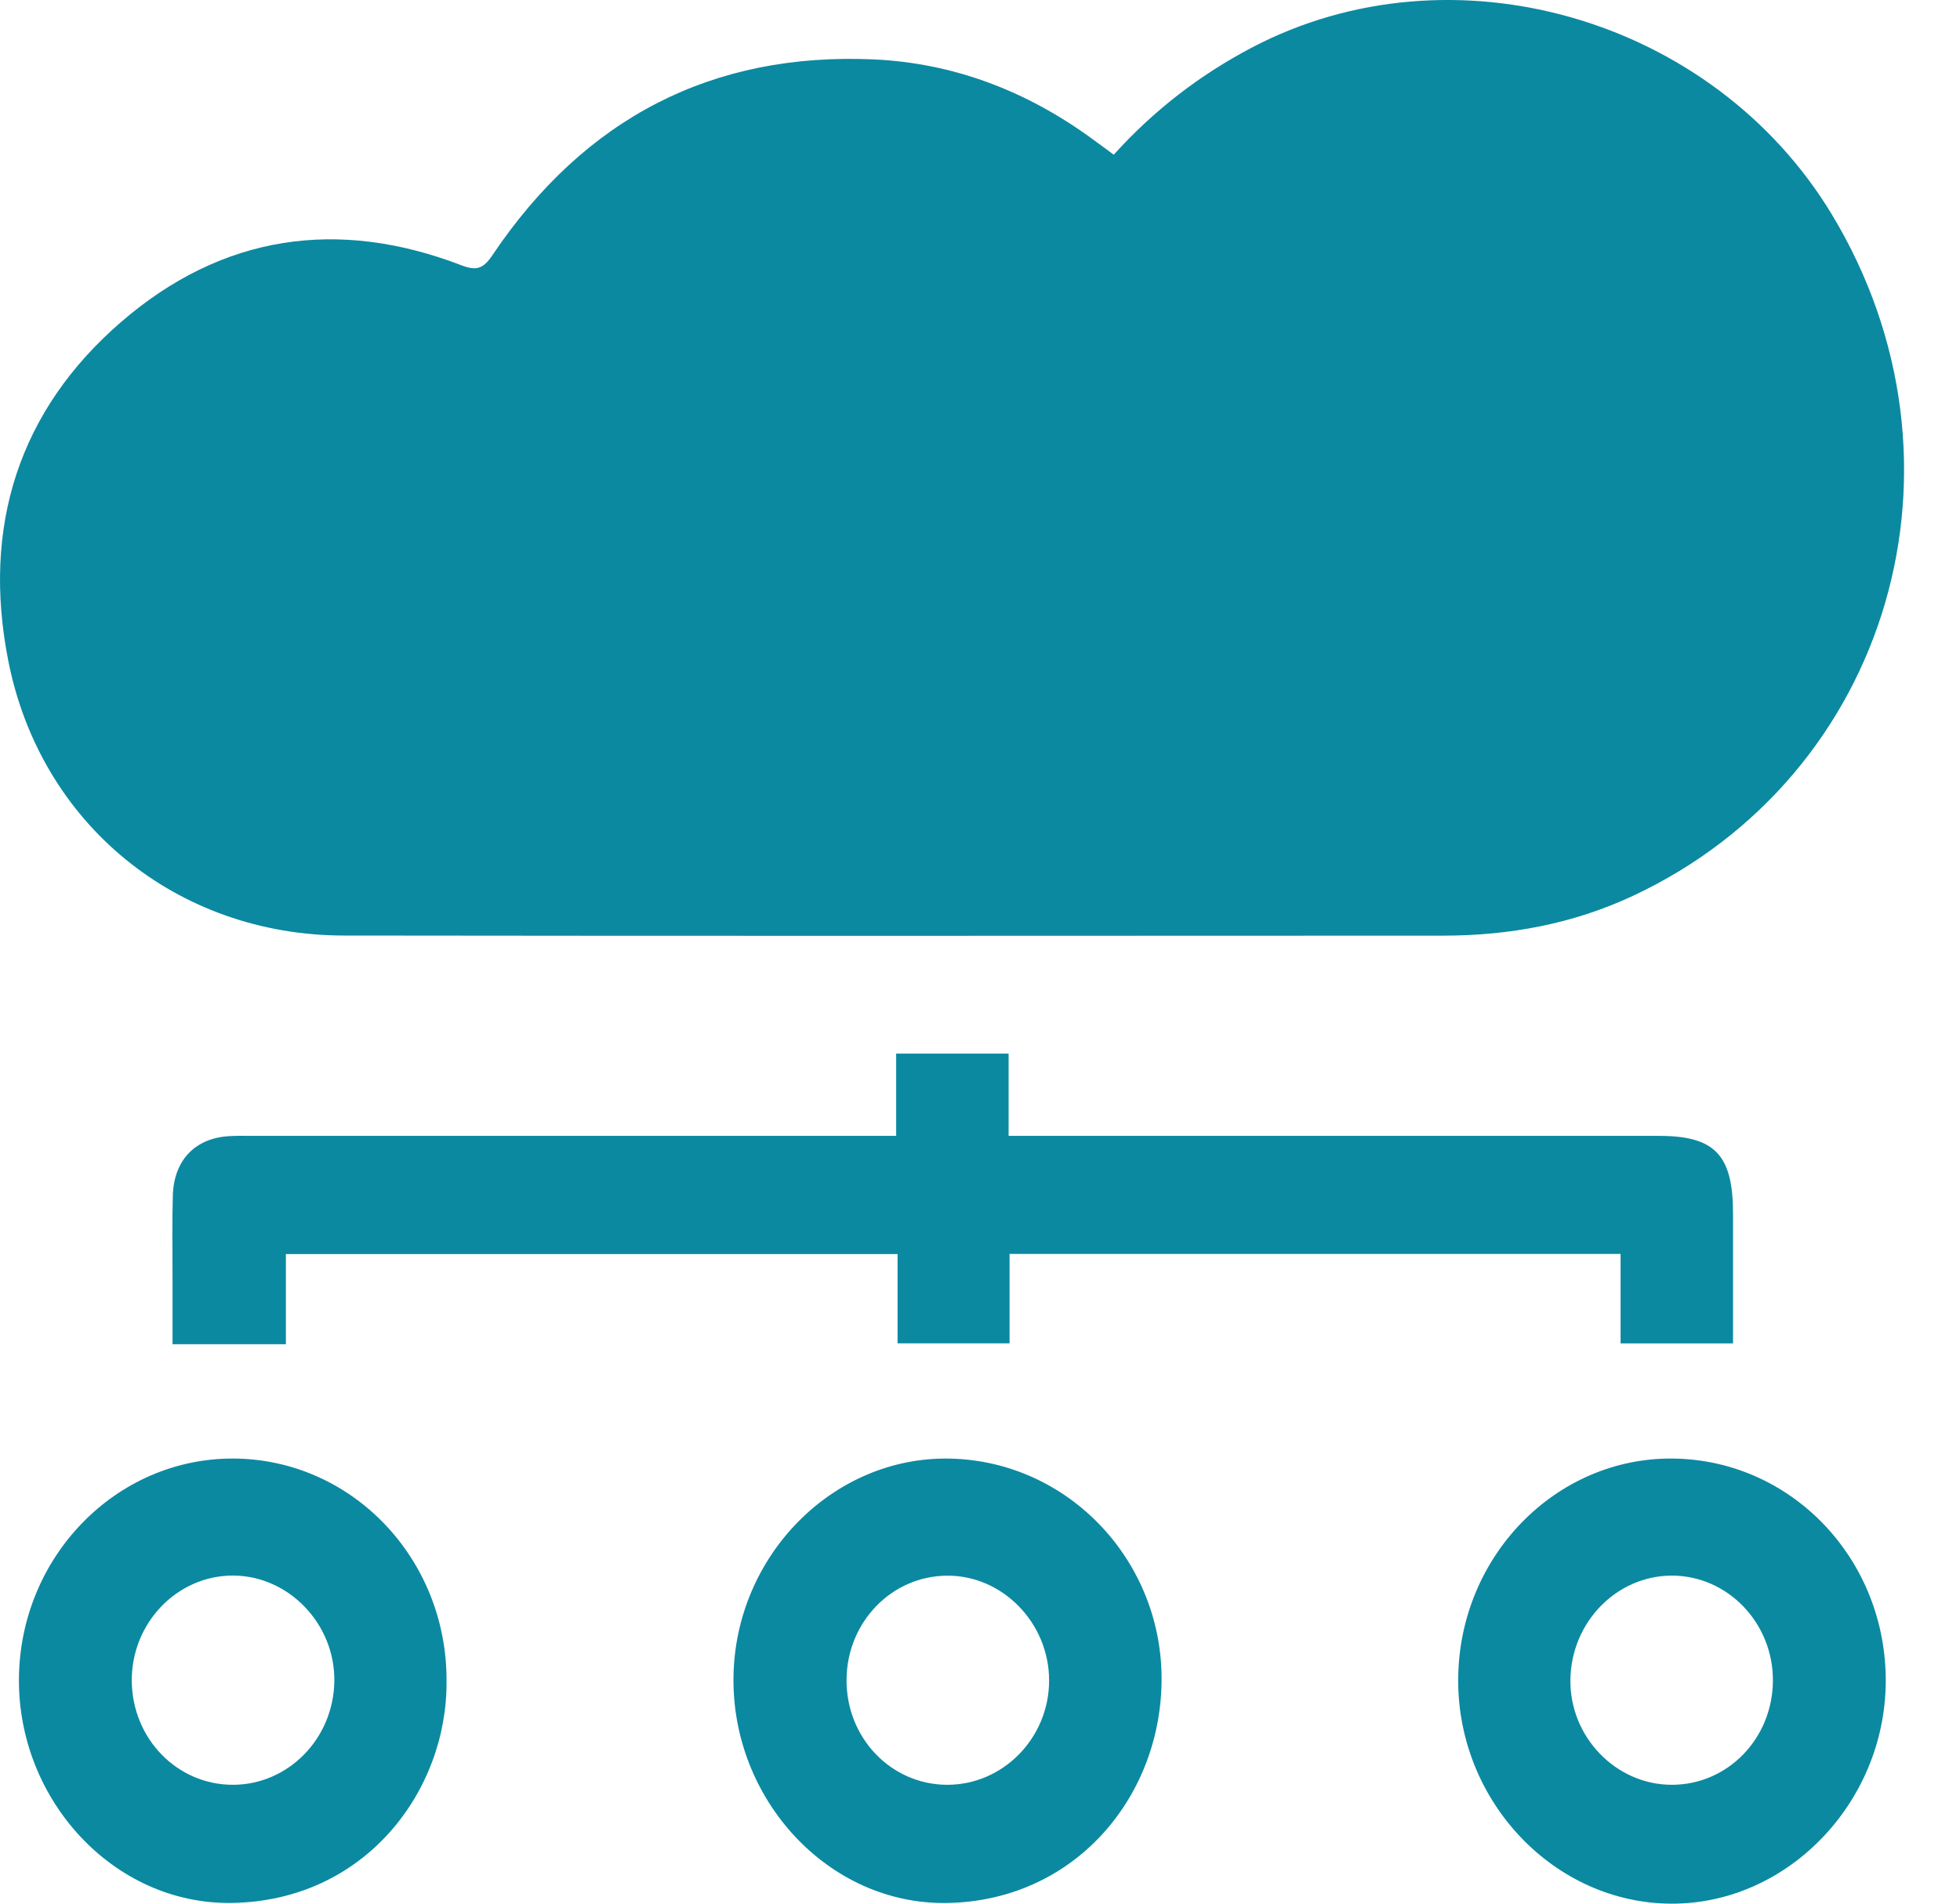
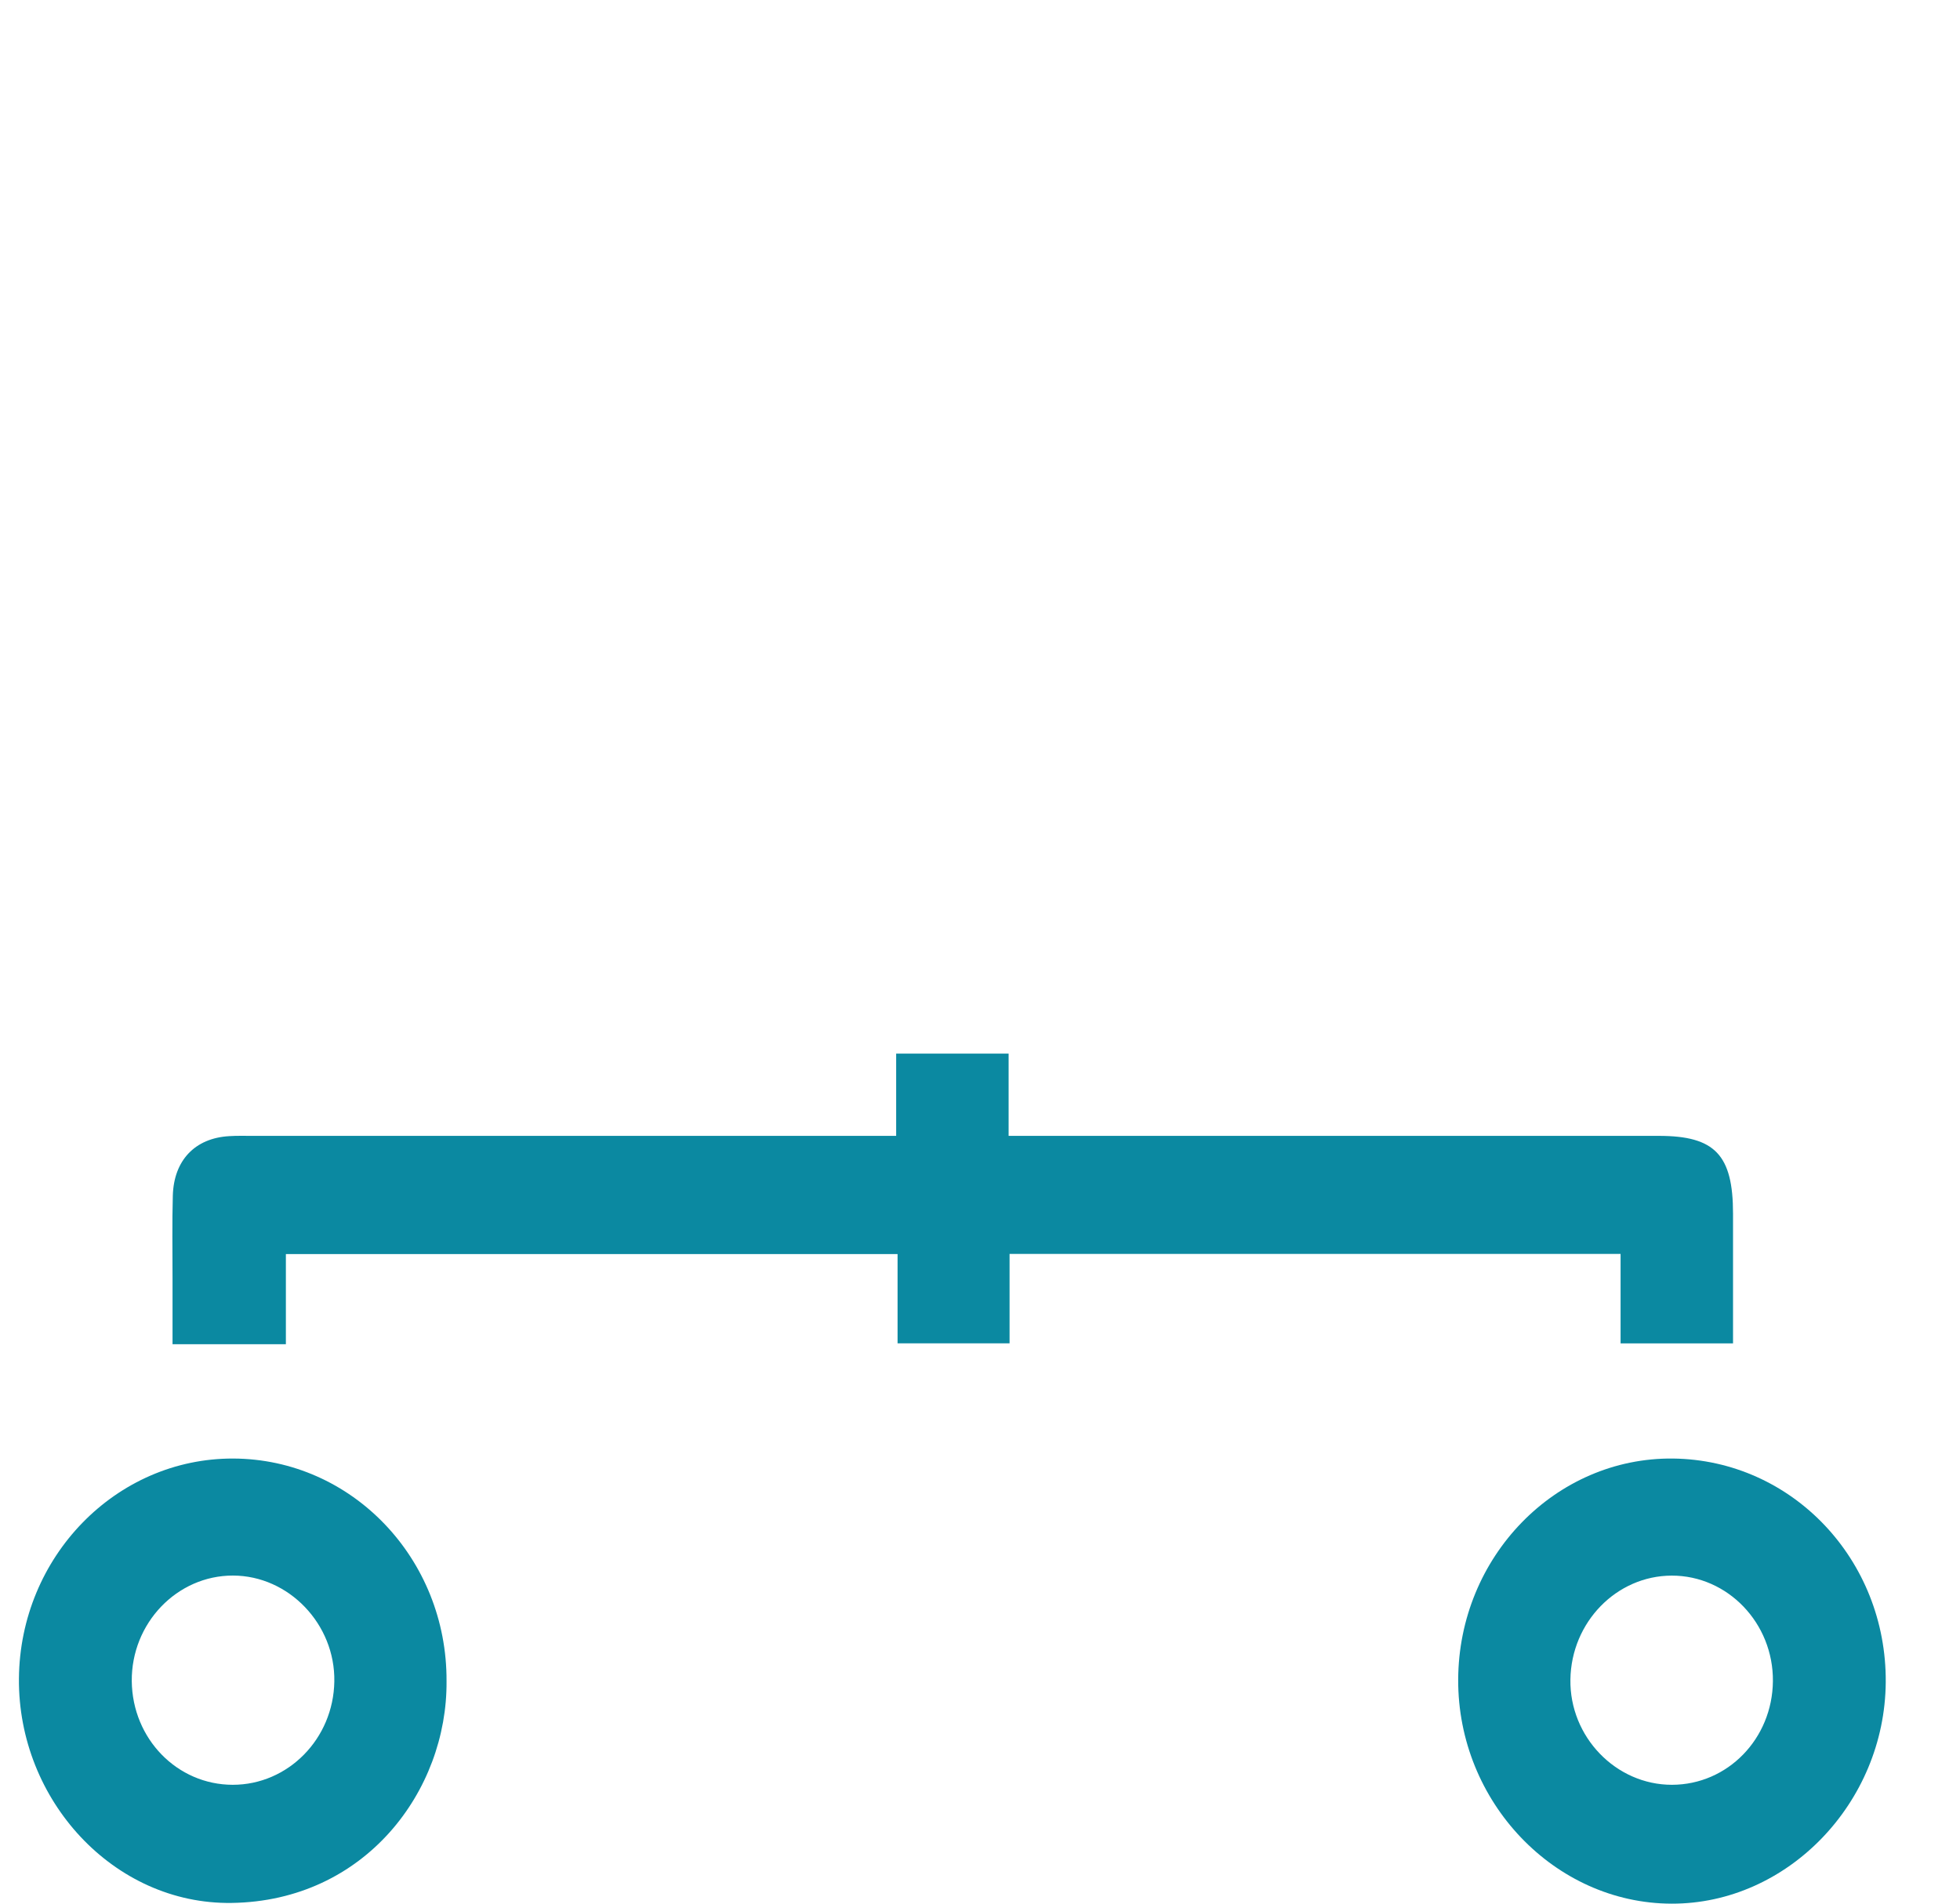
<svg xmlns="http://www.w3.org/2000/svg" width="35" height="34" viewBox="0 0 35 34" fill="none">
-   <path d="M19.888 2.763C20.619 1.956 21.434 1.334 22.354 0.85C25.927 -1.028 30.588 0.31 32.714 3.834C35.384 8.261 33.757 13.848 29.162 15.999C28.089 16.502 26.95 16.71 25.776 16.711C19.23 16.713 12.686 16.718 6.14 16.709C3.168 16.705 0.724 14.727 0.148 11.802C-0.327 9.4 0.342 7.324 2.162 5.751C3.966 4.191 6.033 3.891 8.237 4.737C8.506 4.84 8.628 4.804 8.793 4.558C10.442 2.103 12.723 0.932 15.603 1.061C17.025 1.126 18.324 1.621 19.492 2.472C19.616 2.561 19.737 2.652 19.888 2.763Z" fill="#0B89A1" />
  <path d="M18.011 18.818C18.011 19.301 18.011 19.765 18.011 20.287C18.189 20.287 18.335 20.287 18.481 20.287C22.195 20.287 25.909 20.287 29.623 20.287C30.624 20.287 30.947 20.627 30.947 21.677C30.947 22.445 30.947 23.213 30.947 23.993C30.275 23.993 29.623 23.993 28.939 23.993C28.939 23.477 28.939 22.952 28.939 22.395C25.296 22.395 21.684 22.395 18.028 22.395C18.028 22.925 18.028 23.459 18.028 23.992C17.343 23.992 16.701 23.992 16.028 23.992C16.028 23.482 16.028 22.957 16.028 22.398C12.374 22.398 8.753 22.398 5.105 22.398C5.105 22.925 5.105 23.438 5.105 24.008C4.429 24.008 3.778 24.008 3.081 24.008C3.081 23.645 3.081 23.239 3.081 22.833C3.081 22.34 3.072 21.847 3.086 21.354C3.104 20.722 3.483 20.328 4.09 20.292C4.229 20.283 4.369 20.287 4.508 20.287C8.187 20.287 11.866 20.287 15.545 20.287C15.682 20.287 15.819 20.287 16.003 20.287C16.003 19.783 16.003 19.31 16.003 18.818C16.692 18.818 17.334 18.818 18.011 18.818Z" fill="#0B89A1" />
-   <path d="M16.958 26.051C19.086 26.092 20.783 27.894 20.742 30.062C20.703 32.145 19.154 33.958 16.899 33.988C14.788 34.016 13.065 32.135 13.098 29.947C13.131 27.777 14.882 26.01 16.958 26.051ZM16.911 31.877C17.912 31.88 18.735 31.039 18.734 30.012C18.733 28.987 17.903 28.135 16.912 28.142C15.923 28.147 15.126 28.97 15.117 29.994C15.107 31.033 15.907 31.873 16.911 31.877Z" fill="#0B89A1" />
  <path d="M7.974 30.028C7.99 31.98 6.525 33.954 4.135 33.987C2.035 34.017 0.321 32.154 0.338 29.981C0.356 27.805 2.071 26.043 4.164 26.05C6.282 26.057 7.986 27.837 7.974 30.028ZM4.156 31.877C5.145 31.877 5.954 31.055 5.97 30.032C5.988 29.01 5.158 28.142 4.161 28.14C3.161 28.138 2.344 28.99 2.353 30.026C2.364 31.055 3.163 31.876 4.156 31.877Z" fill="#0B89A1" />
  <path d="M26.039 30C26.047 27.805 27.777 26.026 29.877 26.05C32 26.076 33.69 27.854 33.674 30.045C33.658 32.203 31.915 34.006 29.849 34C27.76 33.995 26.031 32.18 26.039 30ZM29.857 31.877C30.851 31.875 31.649 31.055 31.659 30.027C31.669 28.991 30.852 28.139 29.852 28.141C28.866 28.143 28.058 28.973 28.043 29.997C28.027 31.02 28.855 31.878 29.857 31.877Z" fill="#0B89A1" />
</svg>